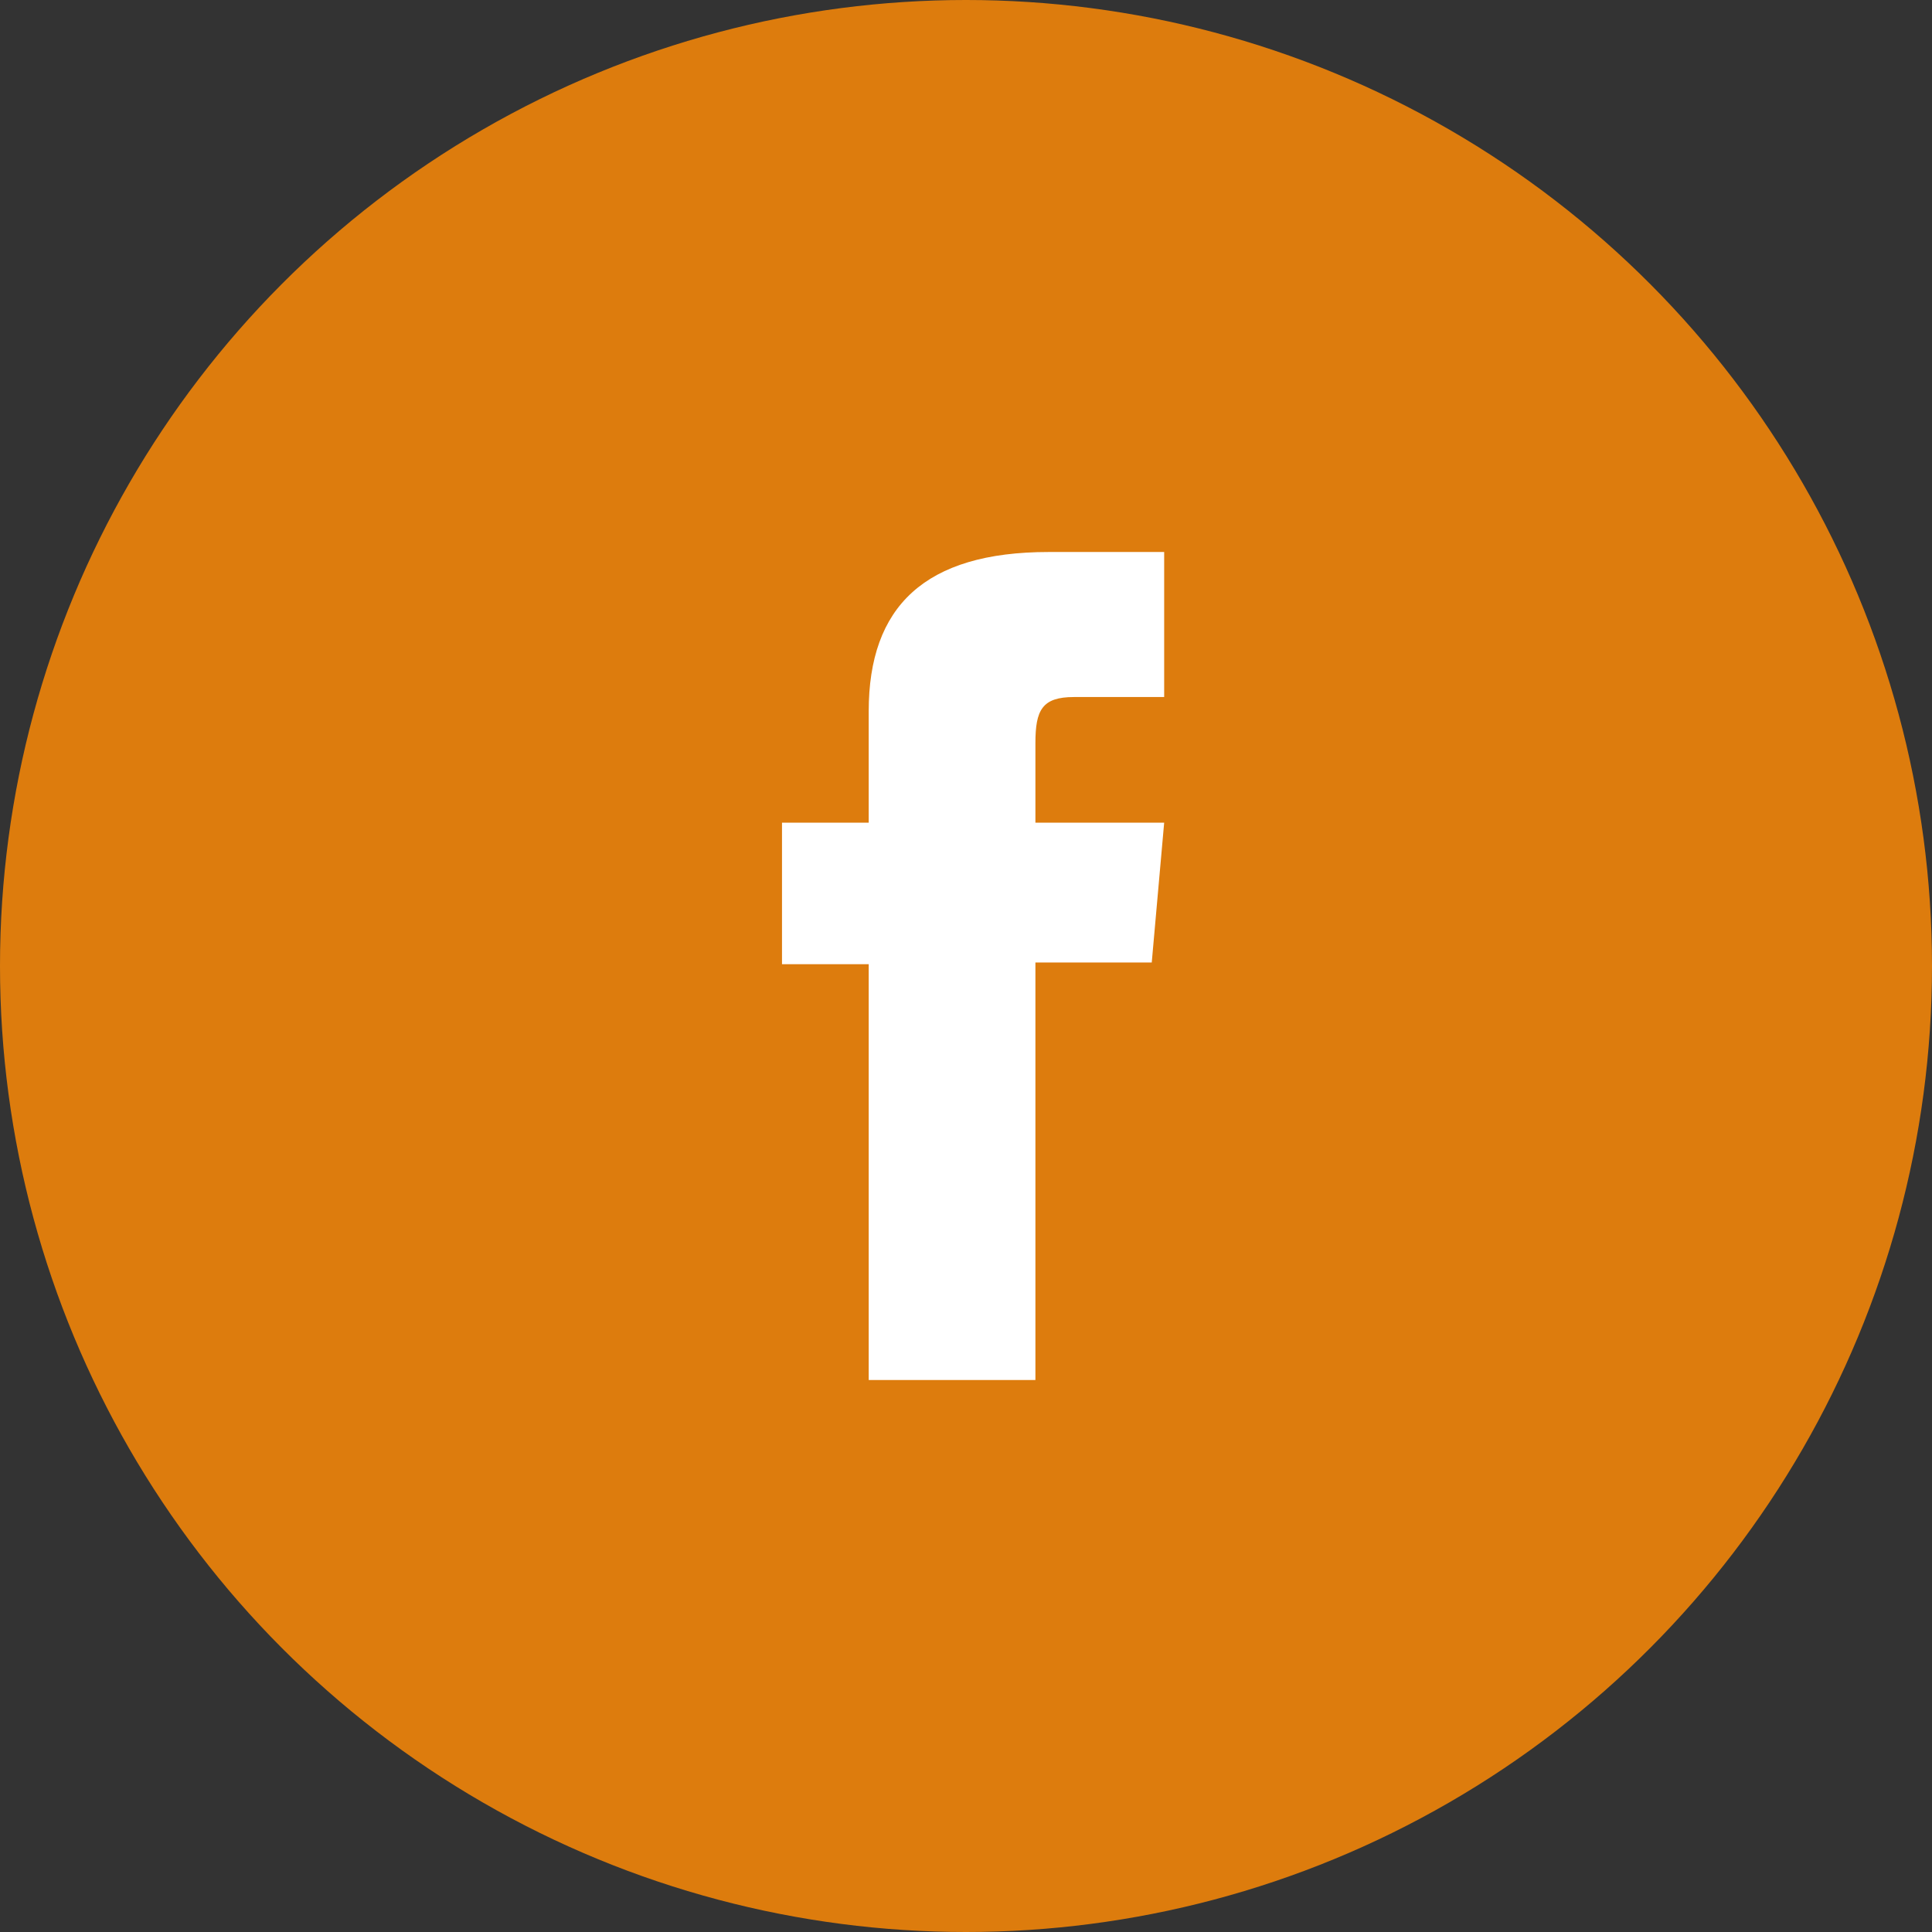
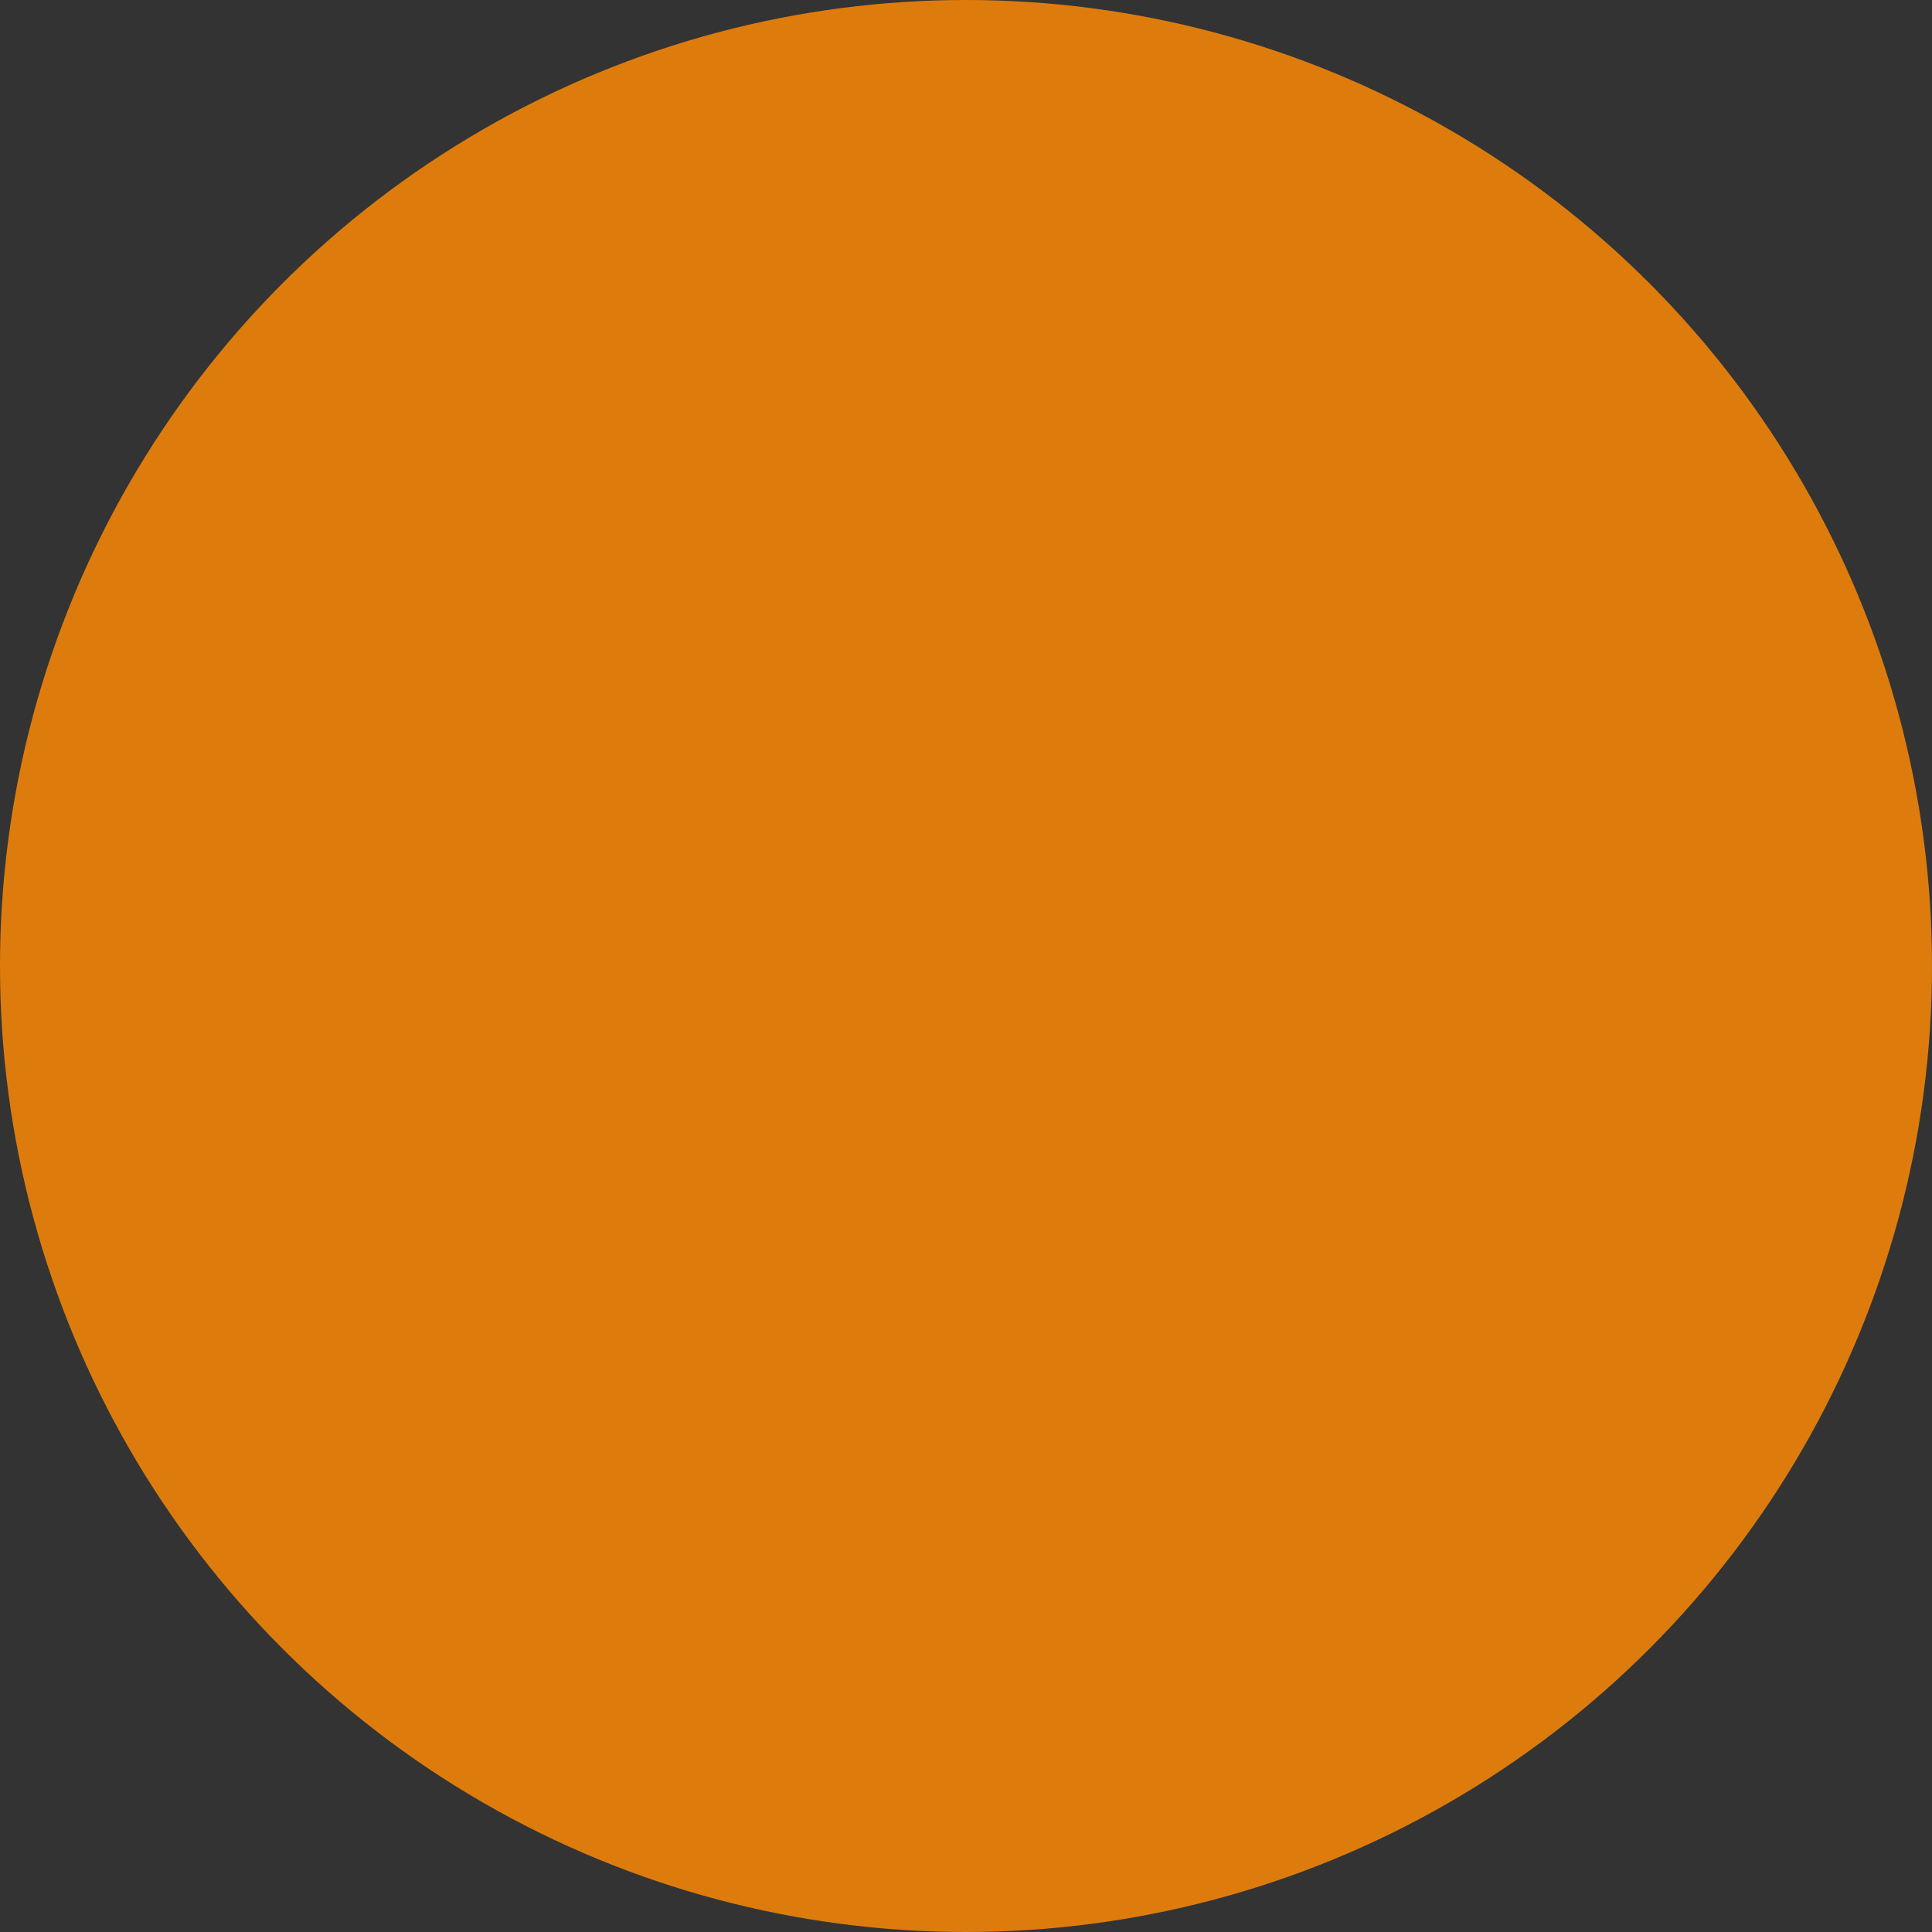
<svg xmlns="http://www.w3.org/2000/svg" width="42px" height="42px" viewBox="0 0 42 42" version="1.1">
  <rect x="0" y="0" width="42" height="42" fill="#333333" stroke="none" />
  <title>FB</title>
  <g id="Design-Desktop" stroke="none" stroke-width="1" fill="none" fill-rule="evenodd">
    <g id="Strona-kategorii" transform="translate(-1674, -2838)">
      <g id="Footer" transform="translate(0, 2788)">
        <g id="Social-Media" transform="translate(1674, 50)">
          <g id="FB">
            <circle id="Oval" fill="#DD7C0D" cx="21" cy="21" r="21" />
-             <path d="M18.885,30 L22.509,30 L22.509,20.924 L25.038,20.924 L25.308,17.884 L22.509,17.884 L22.509,16.154 C22.509,15.437 22.654,15.153 23.346,15.153 L25.308,15.153 L25.308,12 L22.798,12 C20.101,12 18.885,13.188 18.885,15.462 L18.885,17.884 L17,17.884 L17,20.961 L18.885,20.961 L18.885,30 Z" id="Fill-1" fill="#FFFFFF" />
          </g>
        </g>
      </g>
    </g>
  </g>
</svg>